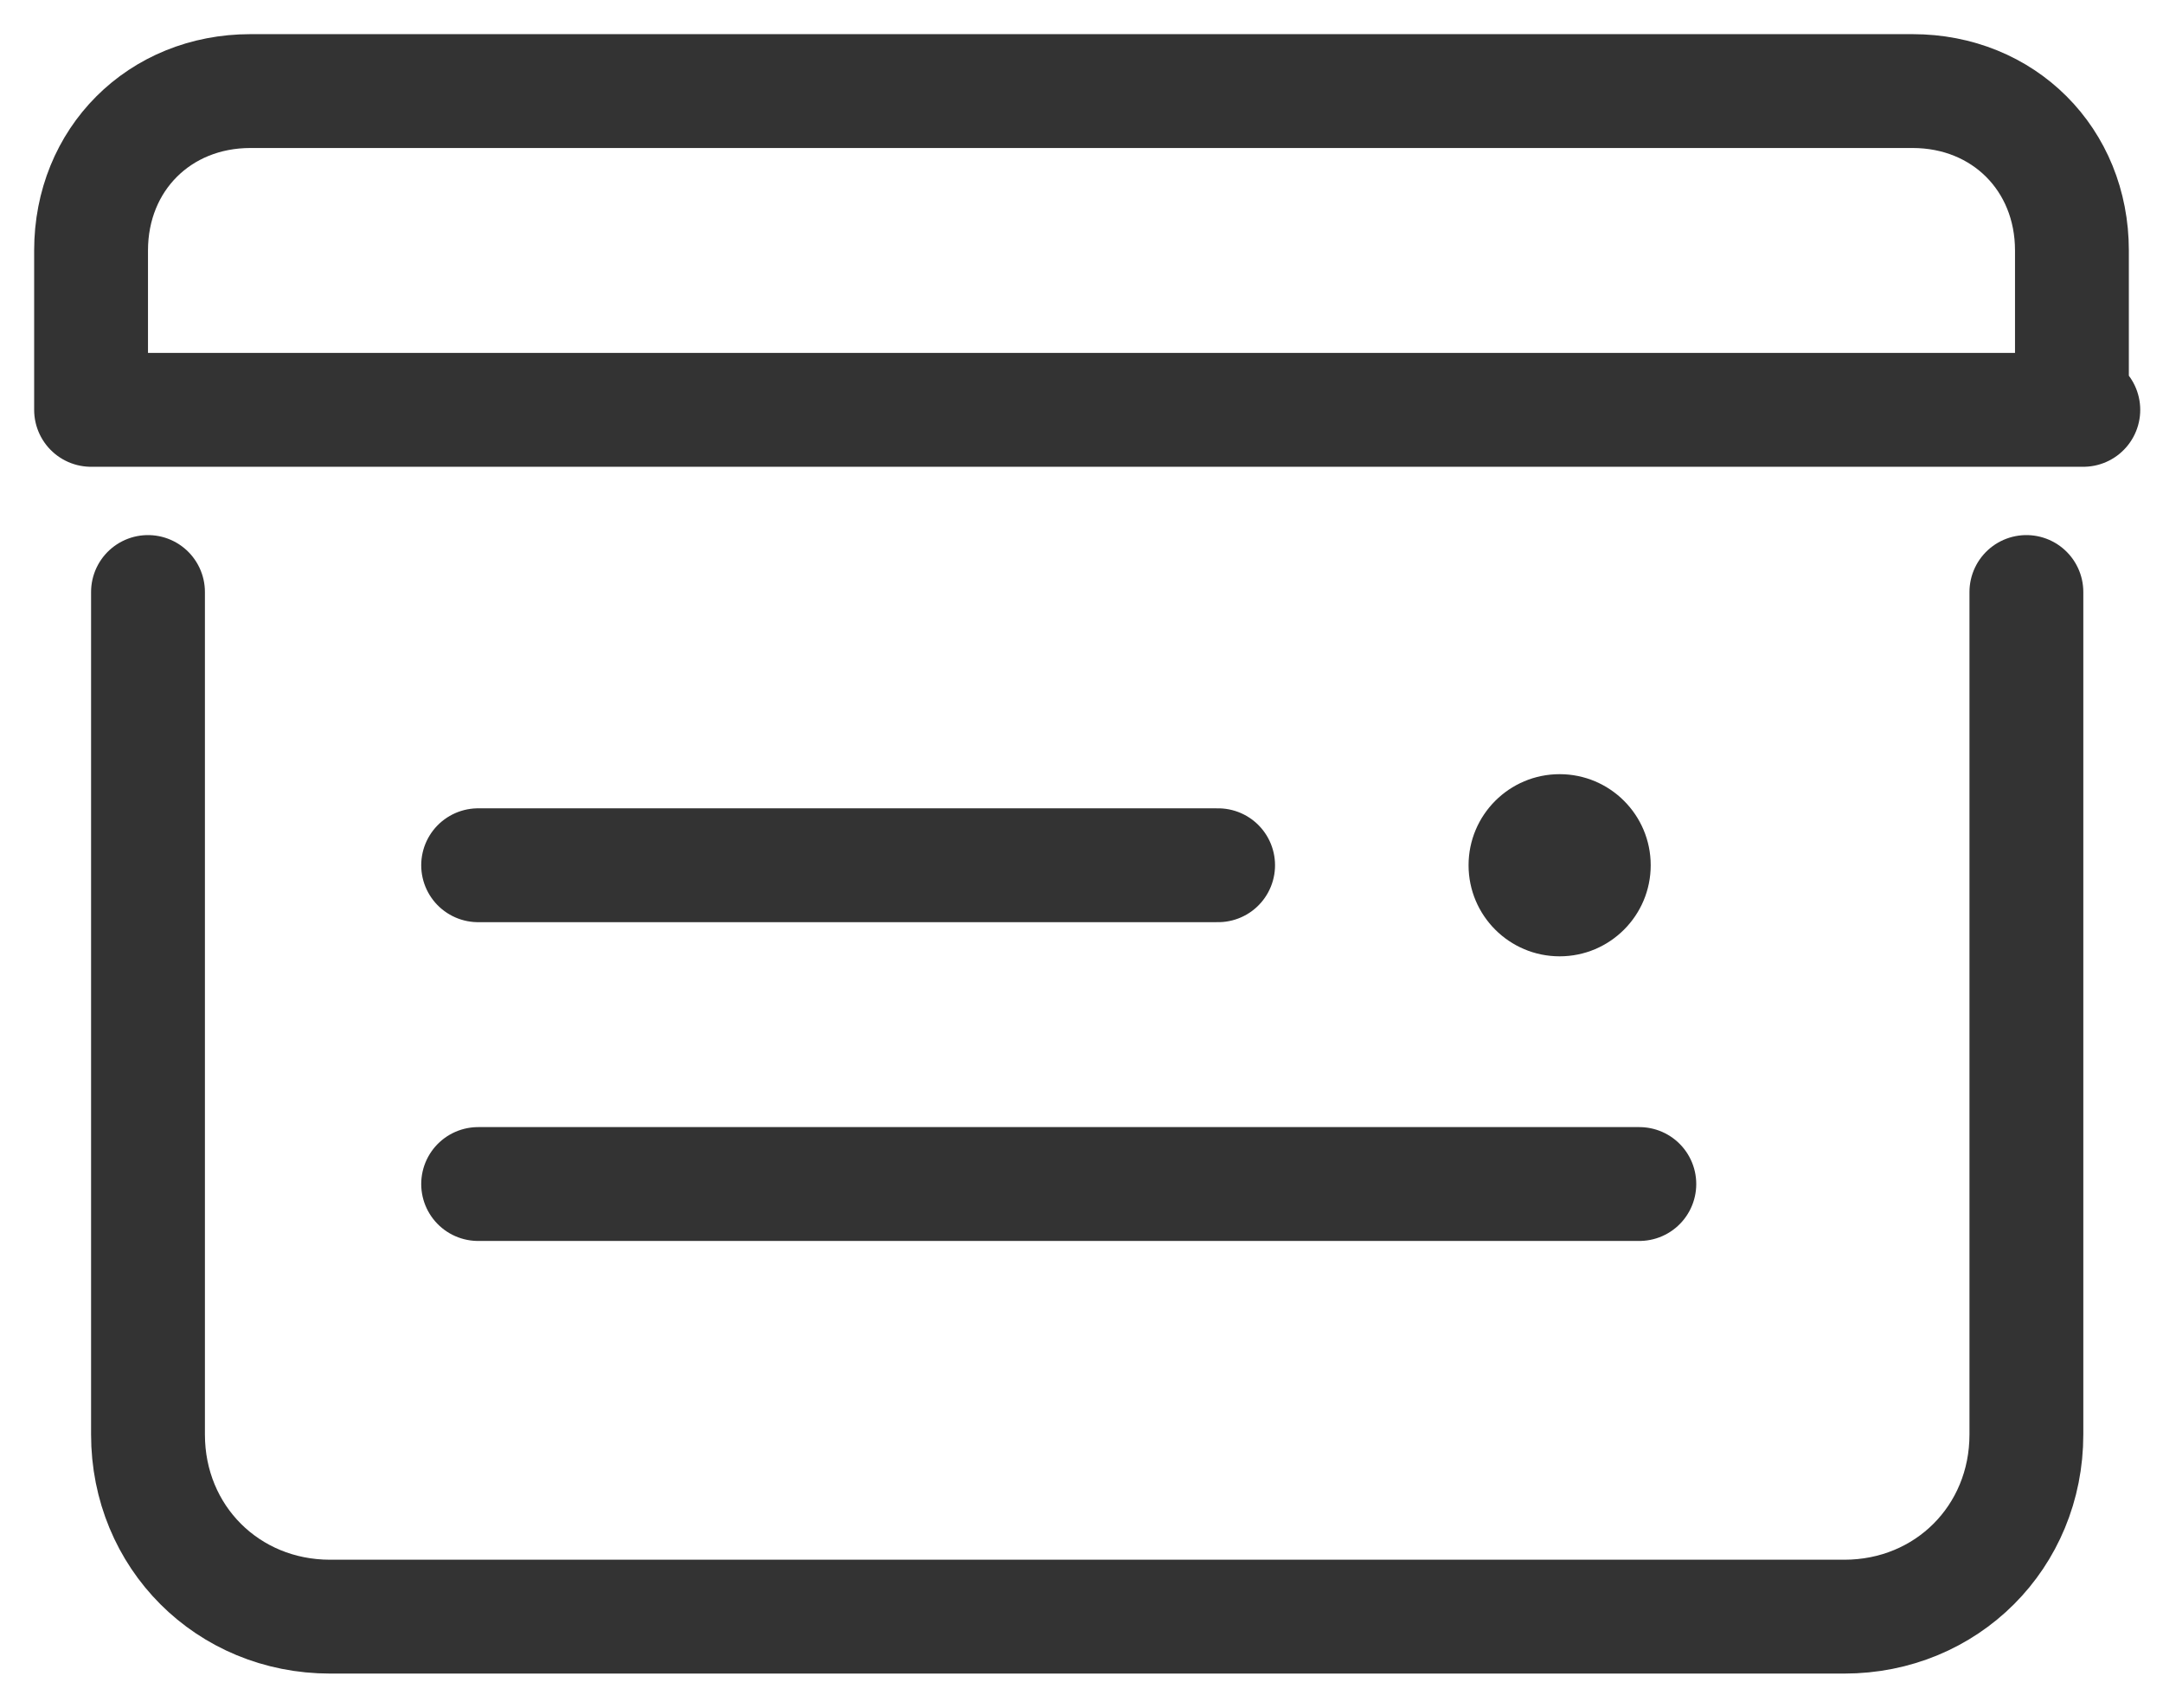
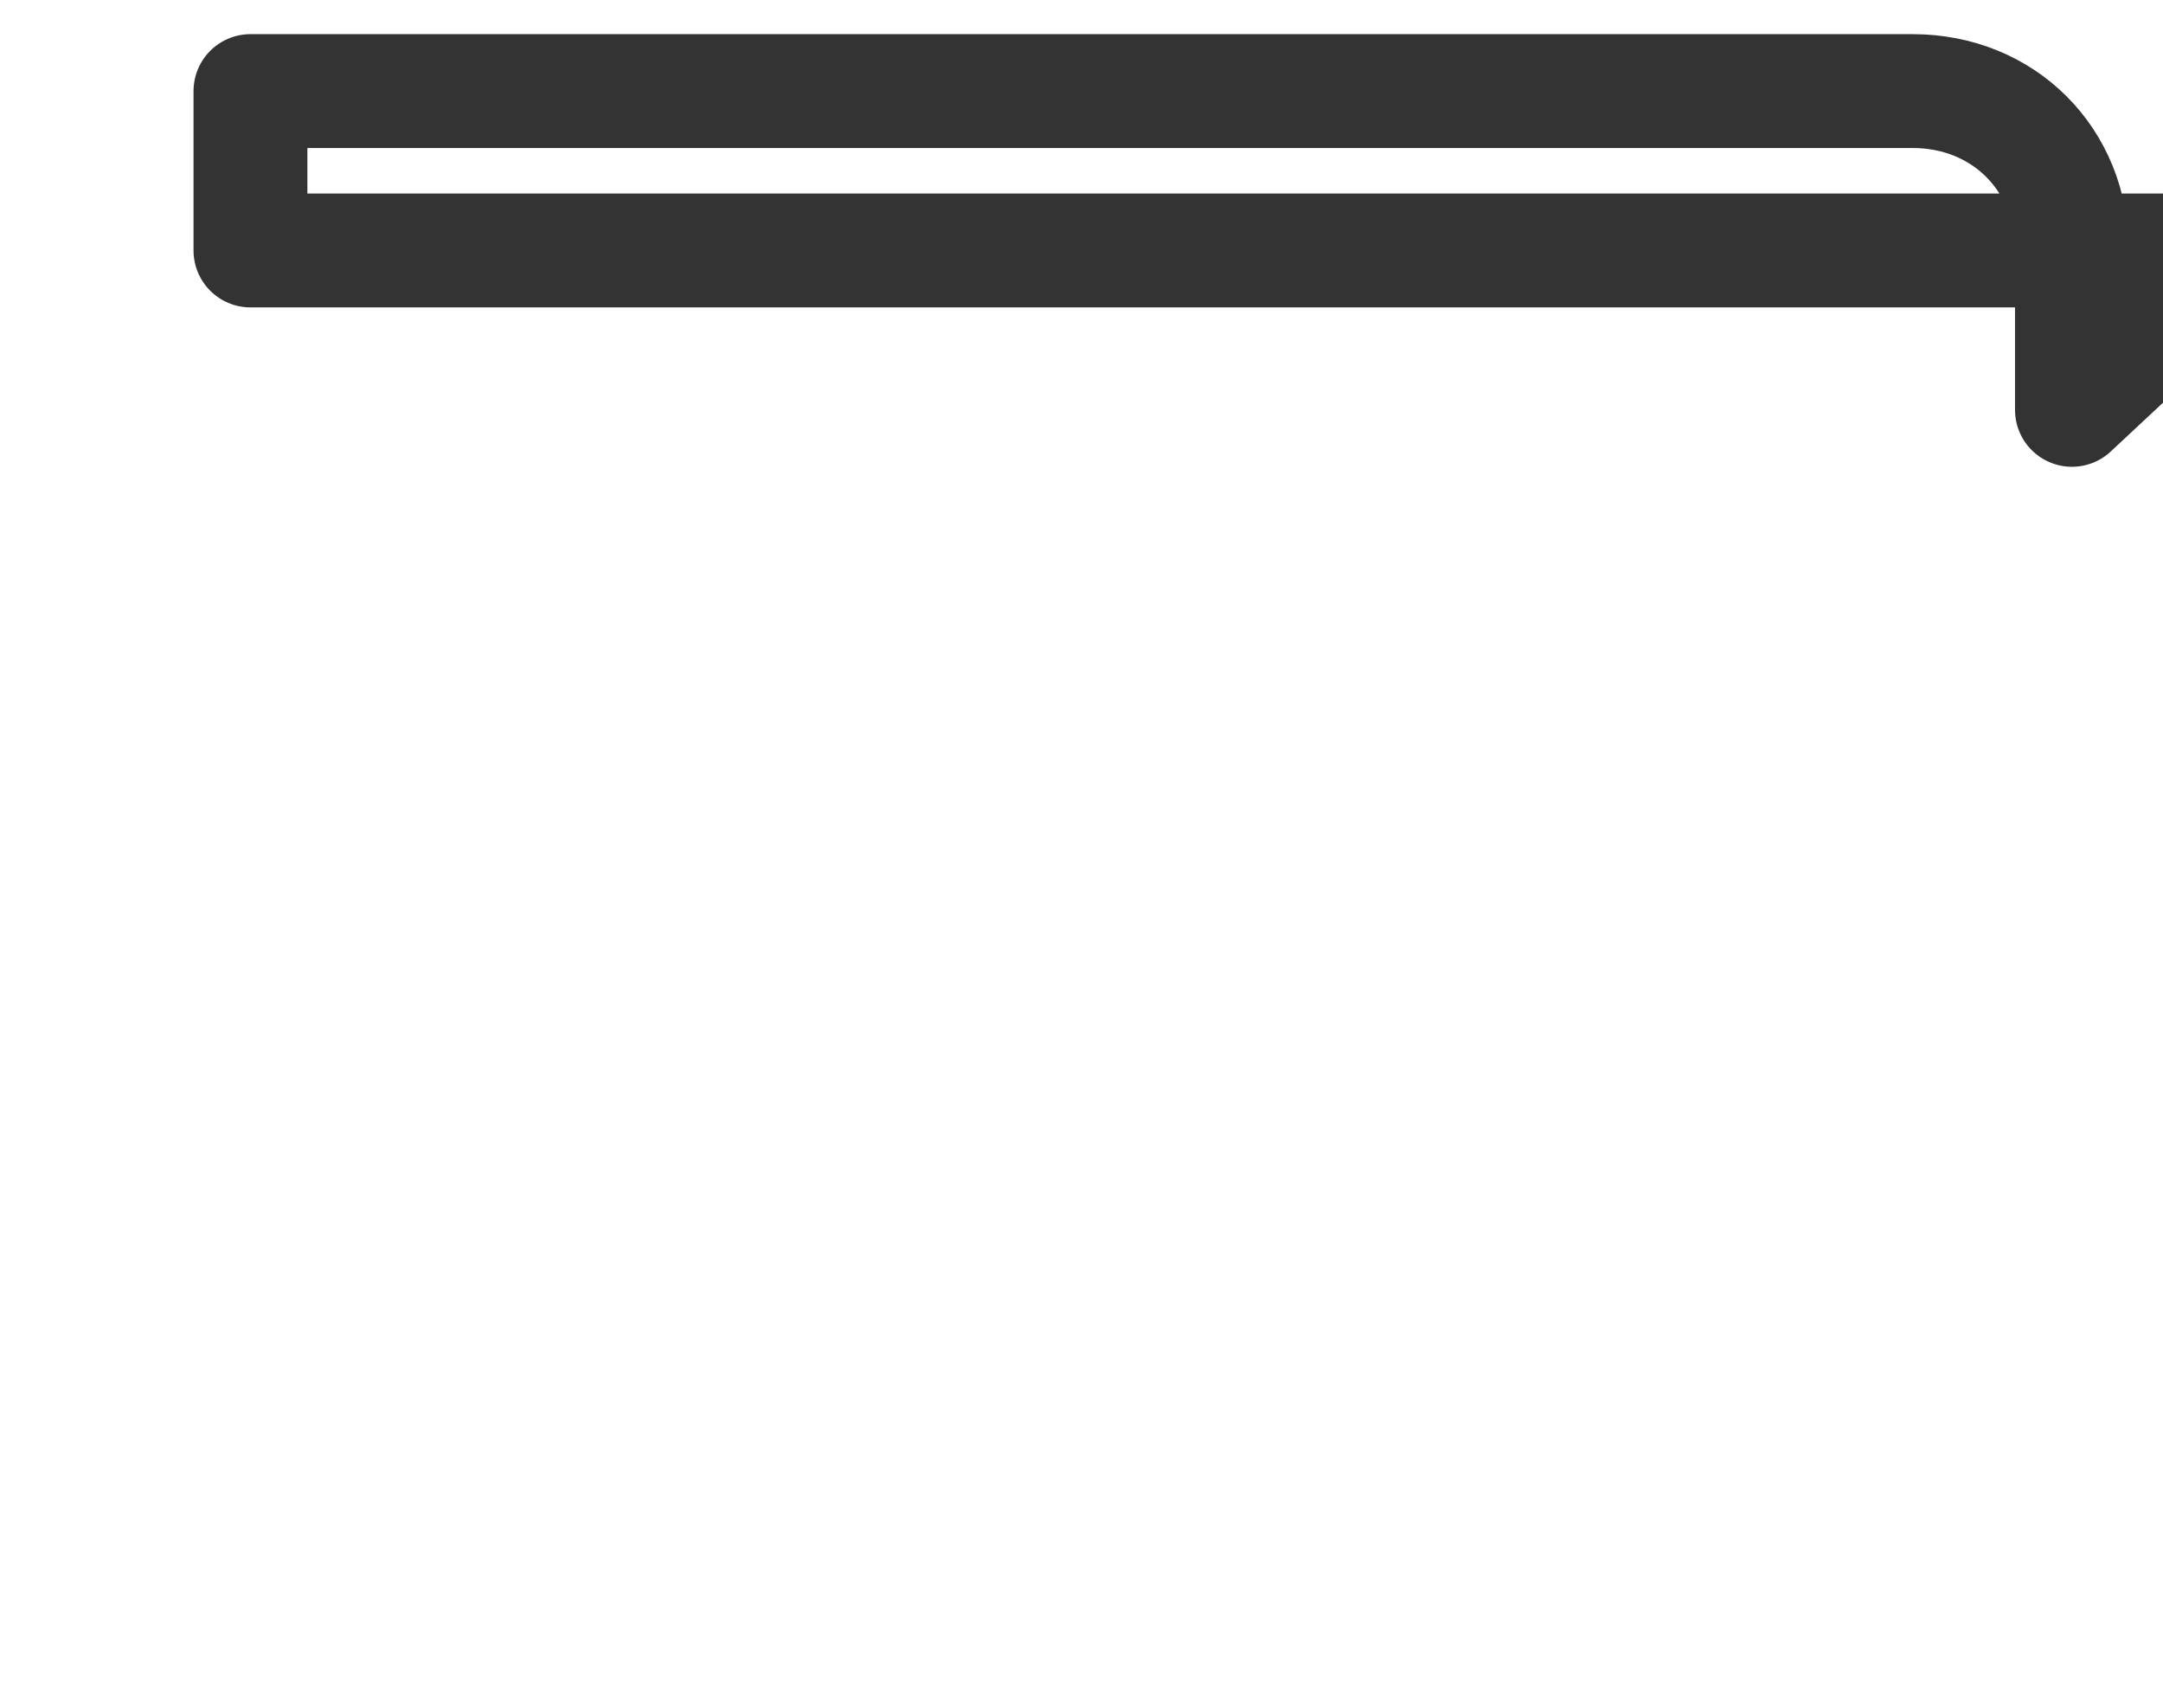
<svg xmlns="http://www.w3.org/2000/svg" width="19" height="15" version="1.1" viewBox="0 0 19 15">
  <defs>
    <style>
      .cls-1 {
        fill: none;
        stroke: #333;
        stroke-linecap: round;
        stroke-linejoin: round;
      }

      .cls-2 {
        fill: #333;
      }
    </style>
  </defs>
  <g>
    <g id="_レイヤー_1" data-name="レイヤー_1">
      <g>
-         <path class="cls-1" d="M17.8,5.2v7.4c0,.9-.7,1.6-1.6,1.6H2.9c-.9,0-1.6-.7-1.6-1.6v-7.4" />
-         <path class="cls-1" d="M18.2,3.6v-1.4c0-.8-.6-1.4-1.4-1.4H2.2c-.8,0-1.4.6-1.4,1.4h0v1.4h17.5Z" />
-         <line class="cls-1" x1="4.2" y1="10.4" x2="14.4" y2="10.4" />
-         <line class="cls-1" x1="4.2" y1="7.6" x2="10.7" y2="7.6" />
-         <circle class="cls-2" cx="13.7" cy="7.6" r=".8" />
+         <path class="cls-1" d="M18.2,3.6v-1.4c0-.8-.6-1.4-1.4-1.4H2.2h0v1.4h17.5Z" />
      </g>
    </g>
  </g>
</svg>